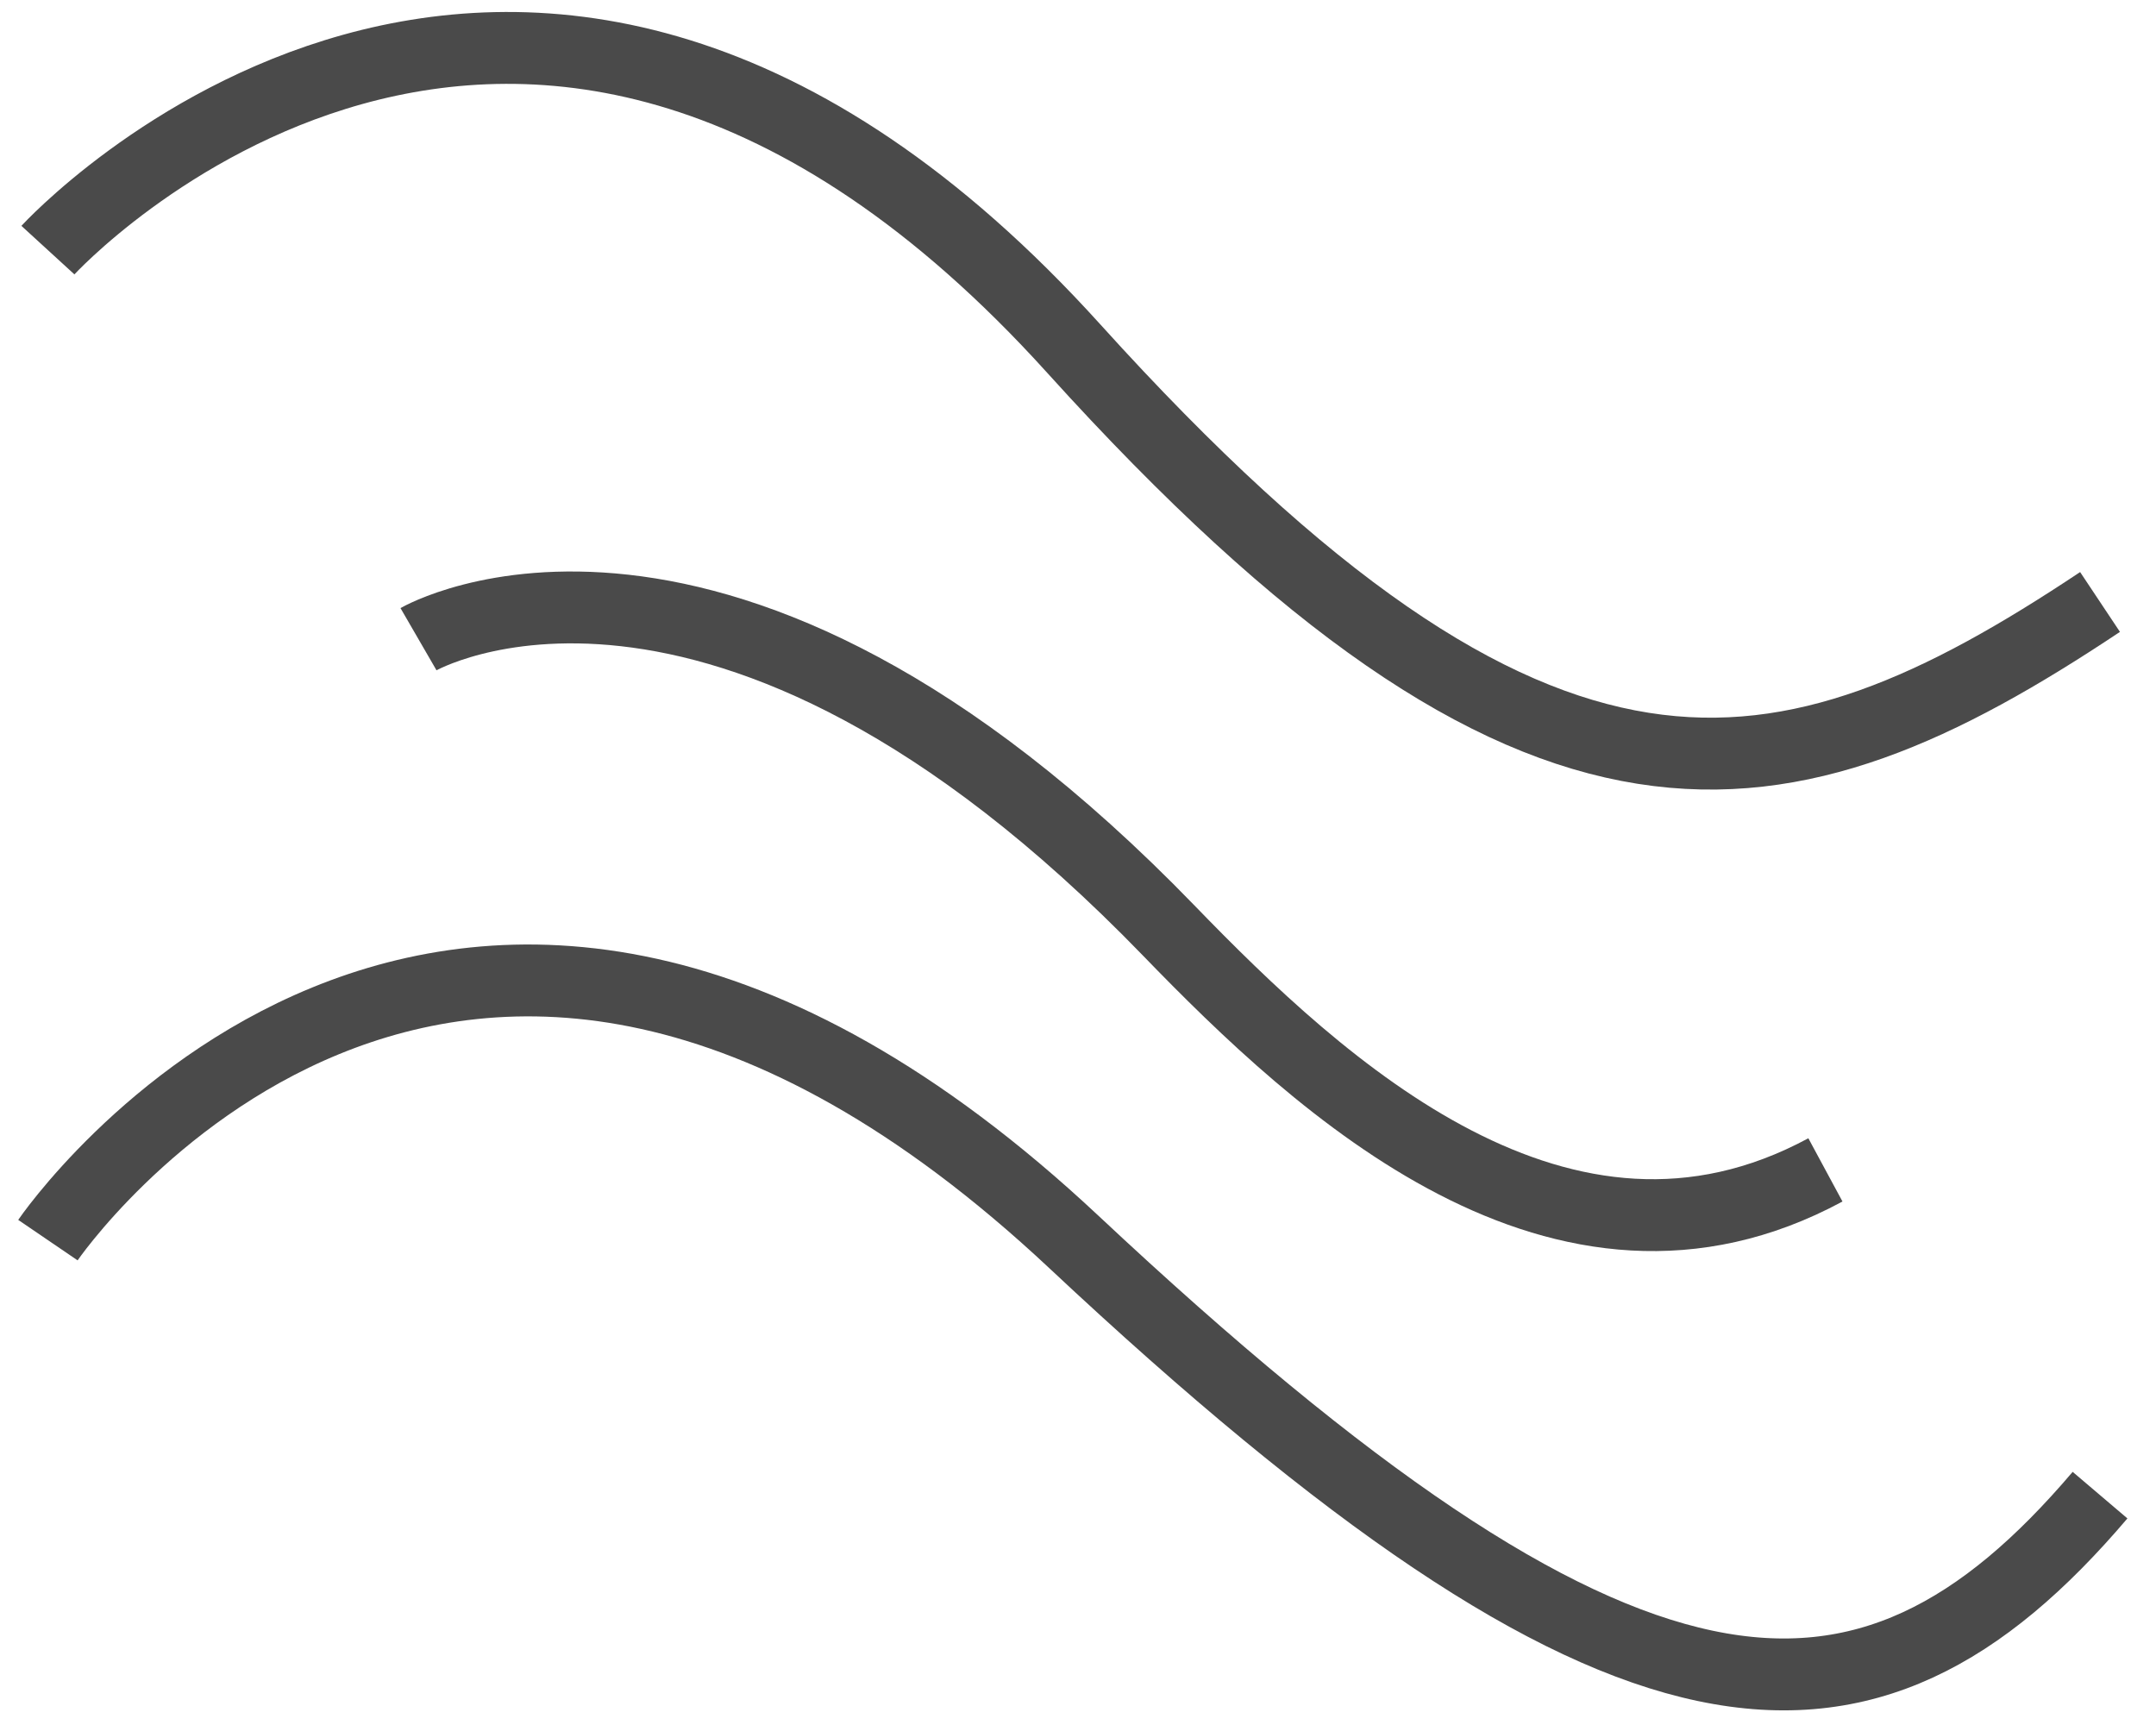
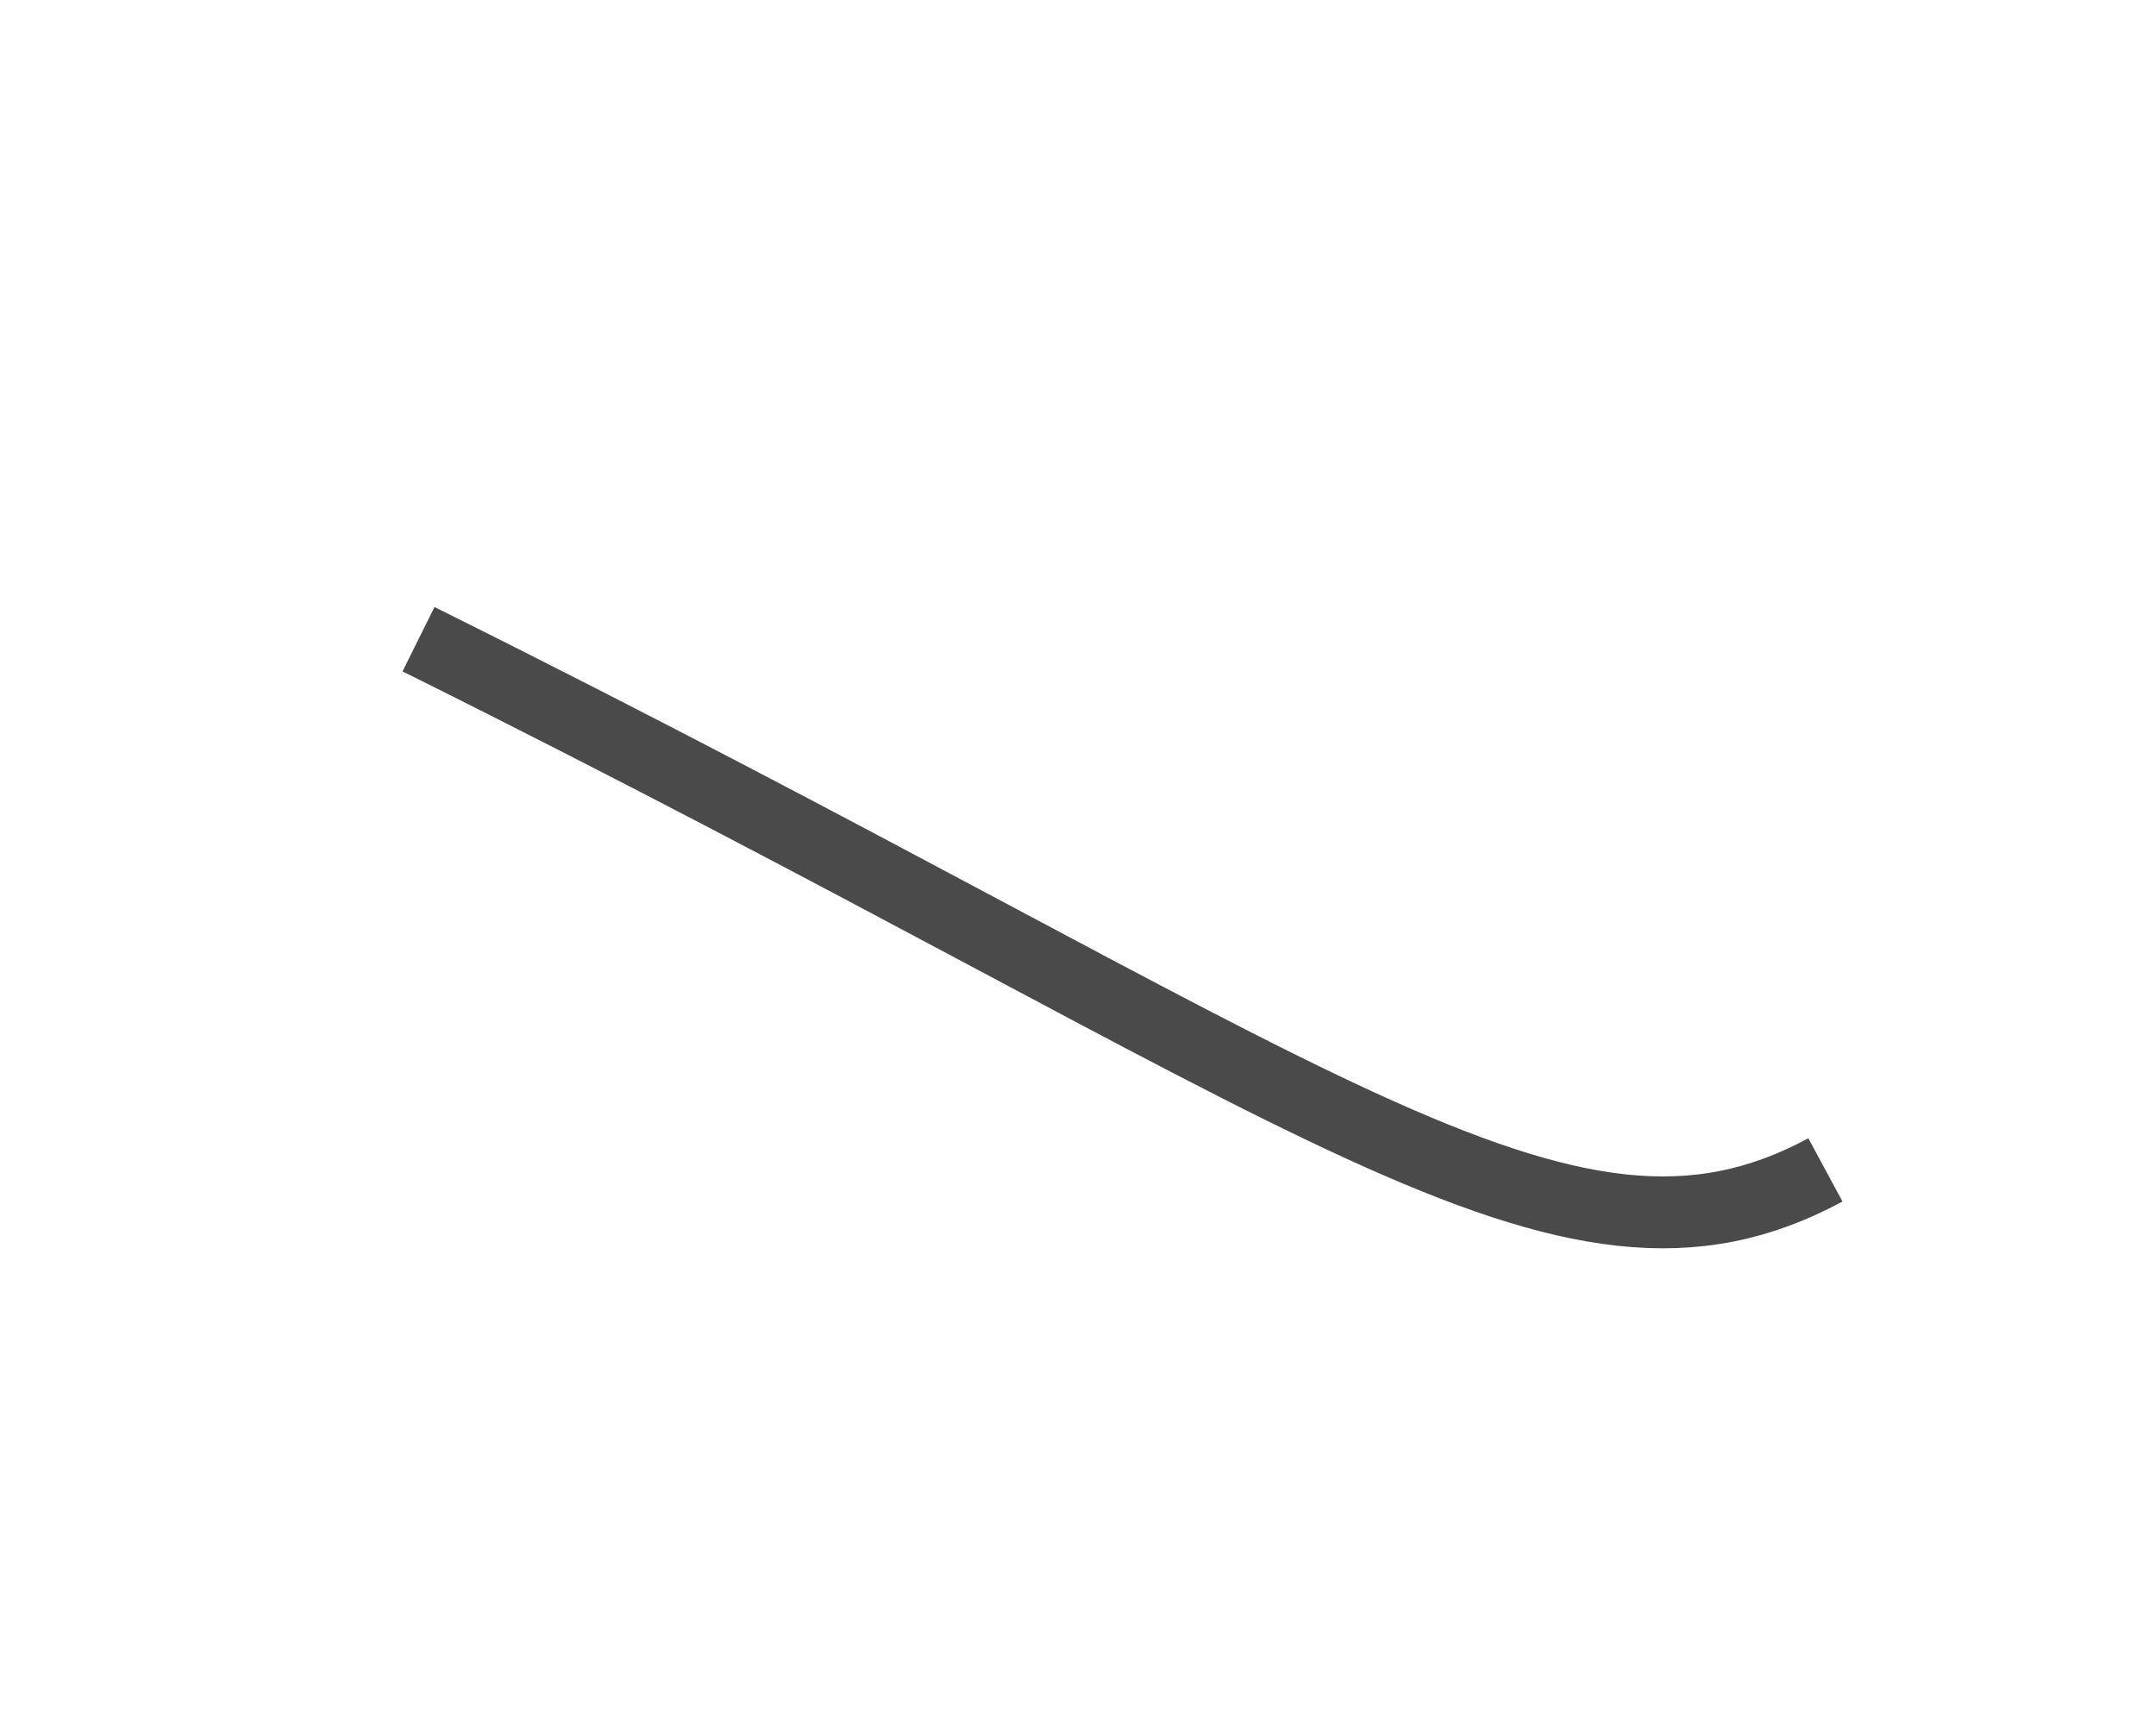
<svg xmlns="http://www.w3.org/2000/svg" width="45px" height="36px" viewBox="0 0 45 36" version="1.1">
  <title>1F6C53BE-AED9-46EE-A37C-C5A1261312E1</title>
  <desc>Created with sketchtool.</desc>
  <defs />
  <g id="PDP-Redesign---Desktop" stroke="none" stroke-width="1" fill="none" fill-rule="evenodd">
    <g id="Desktop-Design" transform="translate(-859, -1900)" stroke="#4A4A4A" stroke-width="1.5">
      <g id="The-Material" transform="translate(0, 1263)">
        <g id="Icons" transform="translate(208, 638)">
          <g id="attribute-wrinkle" transform="translate(652, 0)">
-             <path d="M0,4.22 C0,4.22 9.837,-6.527 21.416,6.28 C31.158,17.056 36.21,15.973 42.832,11.563" id="Stroke-1" />
-             <path d="M0,24.881 C0,24.881 8.327,12.66 21.416,24.921 C32.91,35.689 37.92,35.979 42.832,30.203" id="Stroke-3" />
-             <path d="M7.735,12.34 C7.735,12.34 13.996,8.715 23.39,18.416 C26.568,21.699 31.599,26.384 37.1,23.415" id="Stroke-5" />
+             <path d="M7.735,12.34 C26.568,21.699 31.599,26.384 37.1,23.415" id="Stroke-5" />
          </g>
        </g>
      </g>
    </g>
  </g>
</svg>